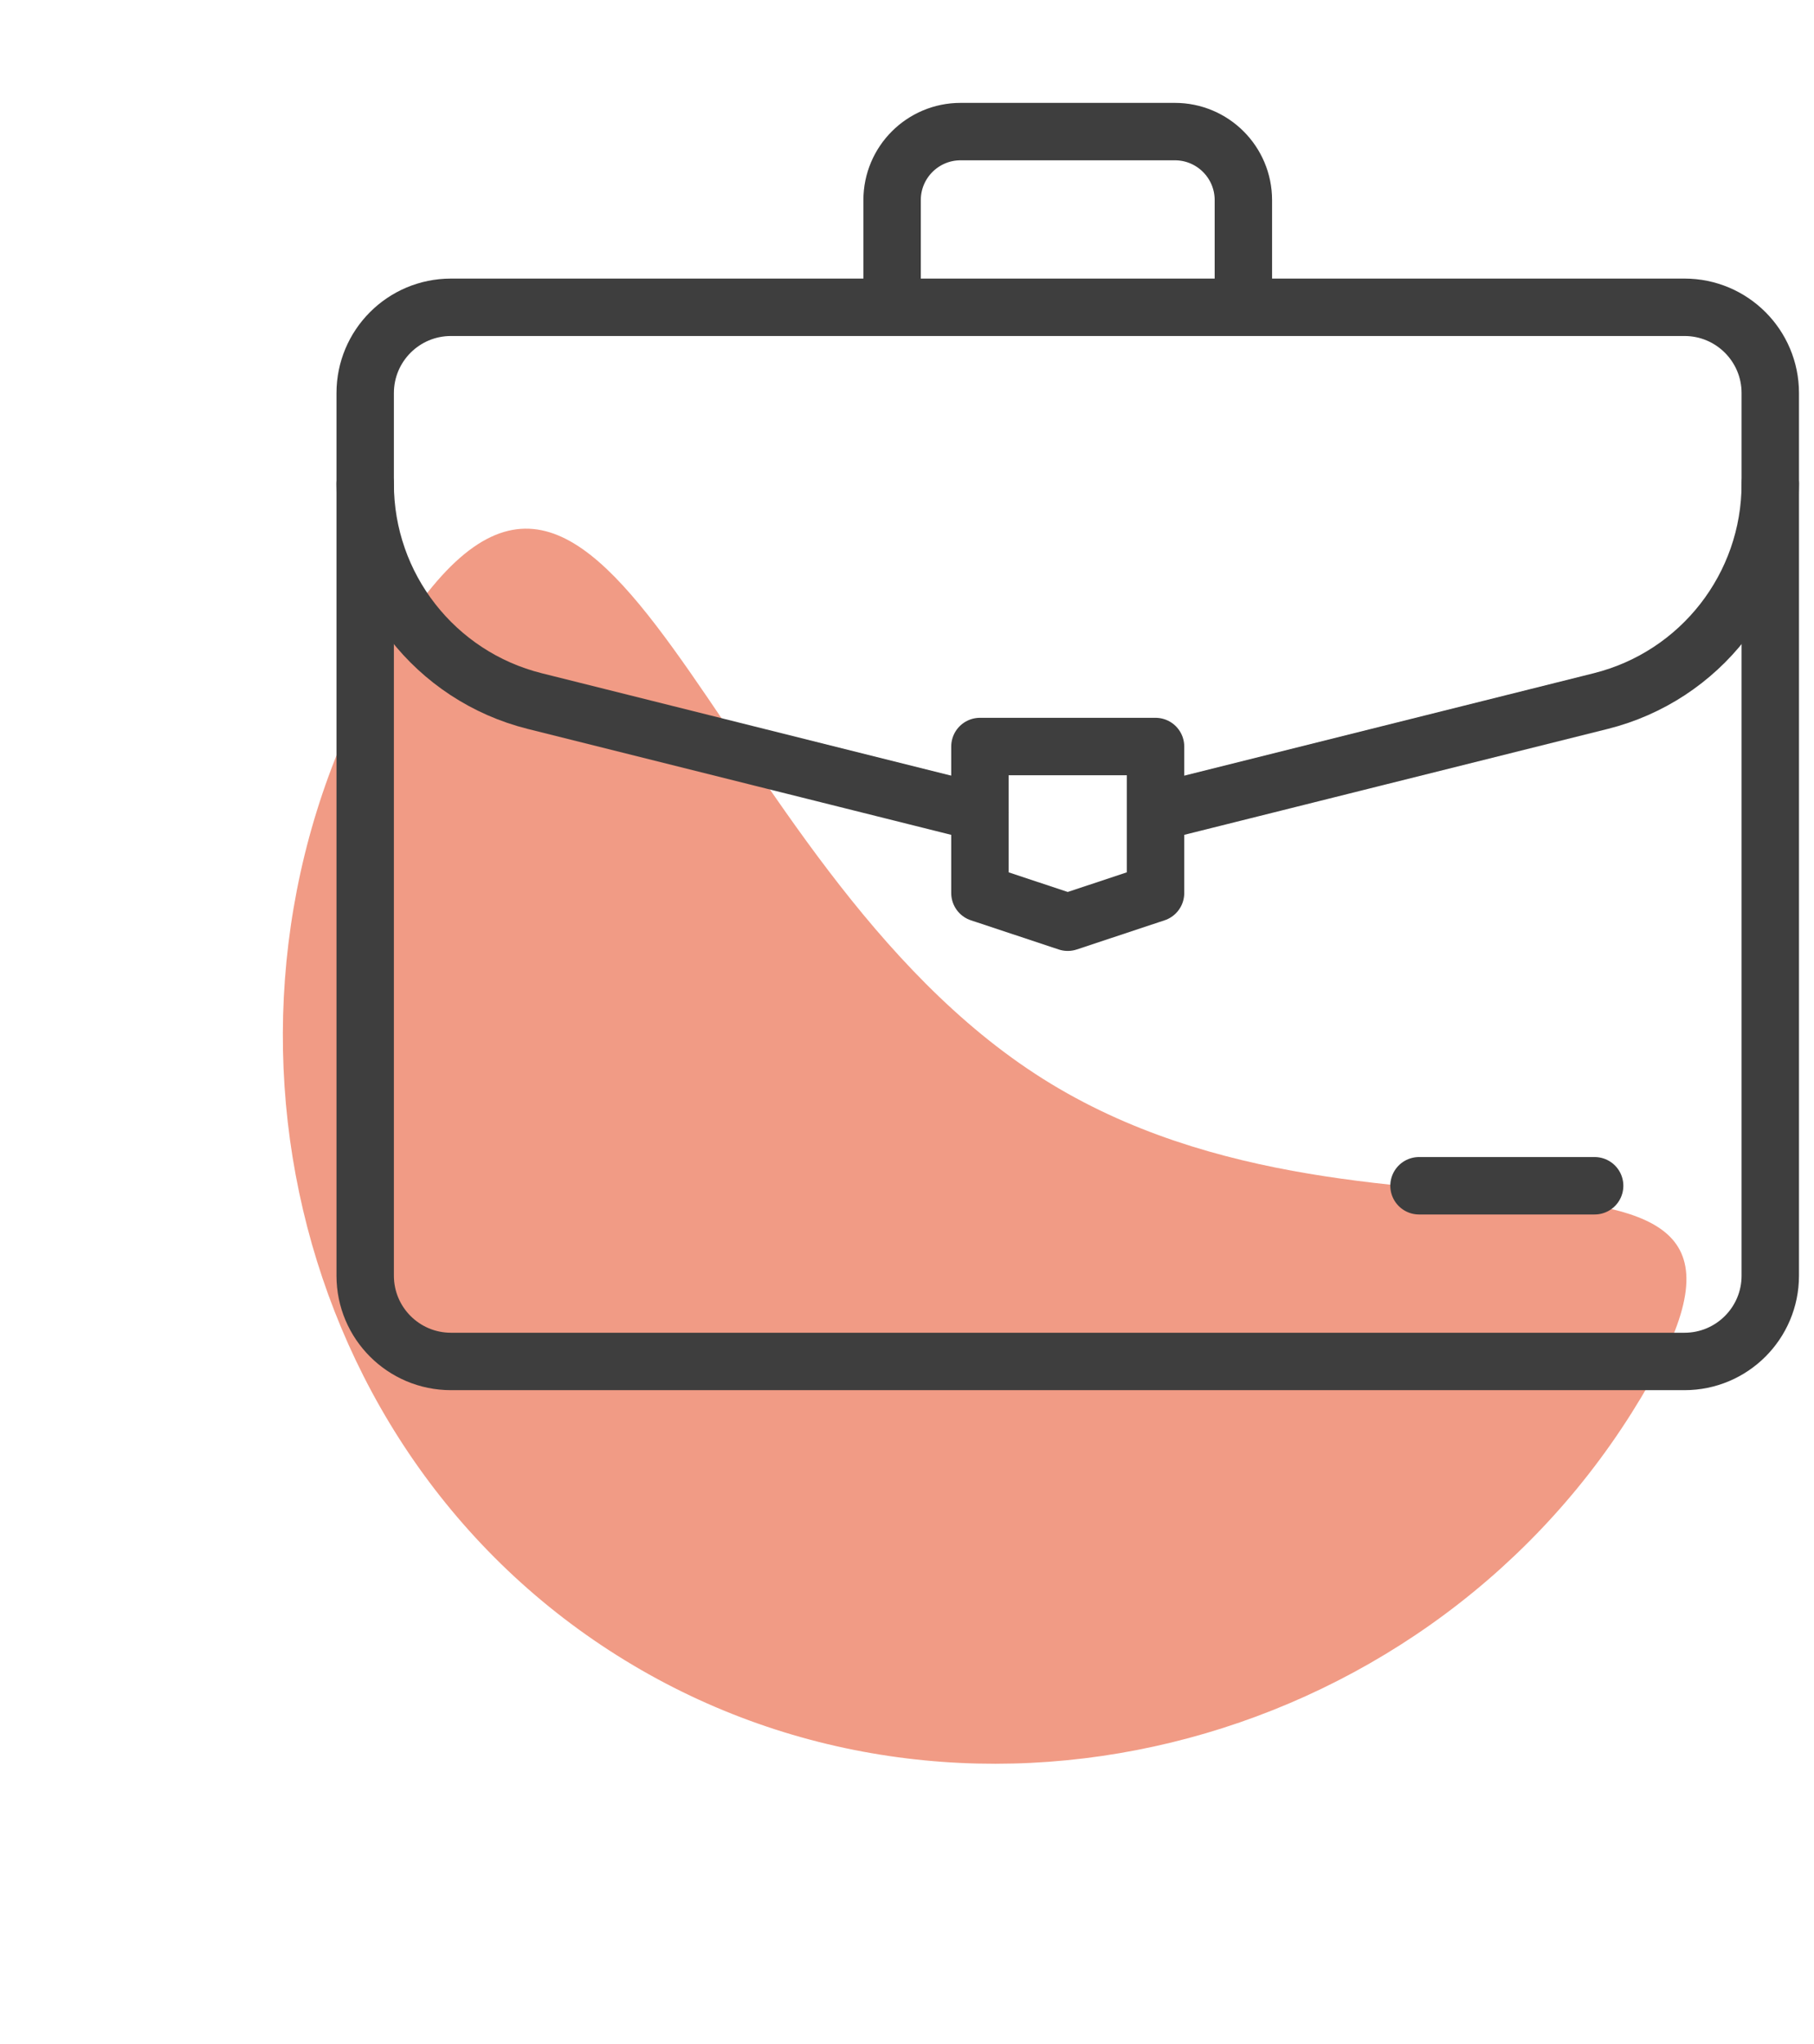
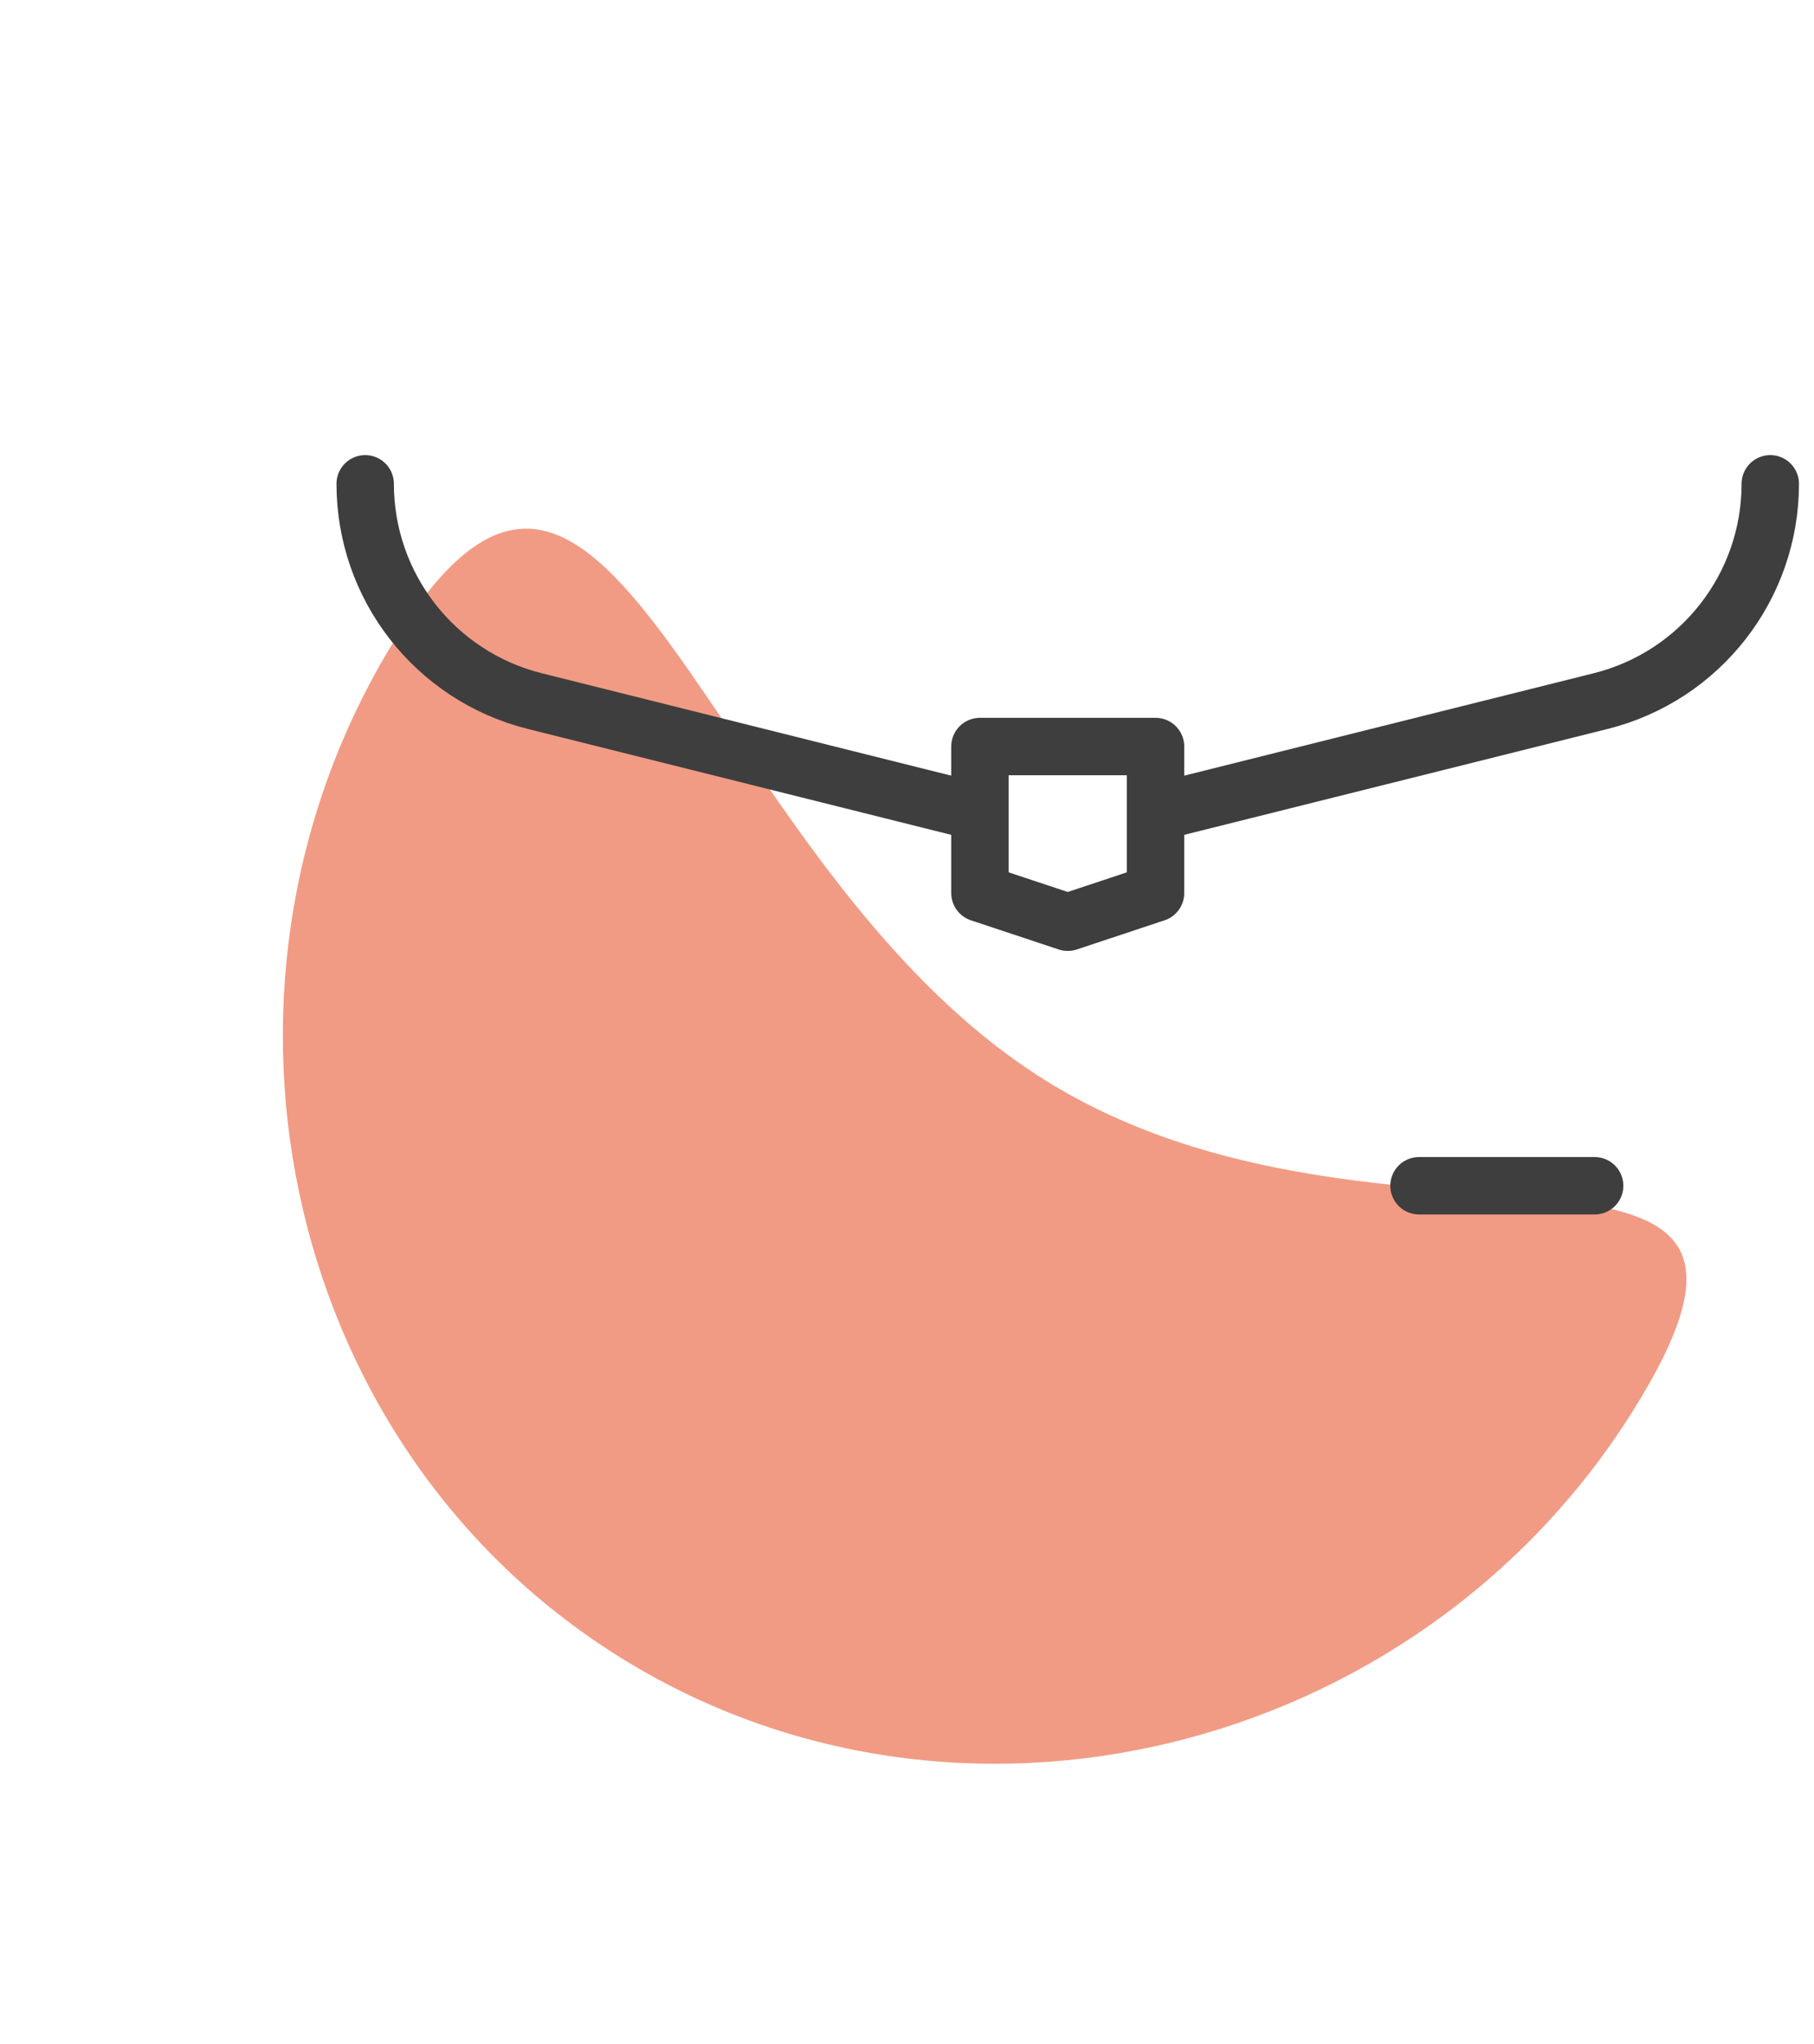
<svg xmlns="http://www.w3.org/2000/svg" width="79" height="89" viewBox="0 0 79 89" fill="none">
  <path d="M71.058 61.511C61.704 76.348 41.7 81.417 26.864 72.063C12.027 62.709 7.977 42.474 17.331 27.638C26.685 12.802 30.579 37.61 45.416 46.964C60.252 56.318 80.412 46.675 71.058 61.511Z" fill="#F19B85" />
-   <path d="M73.361 13.378H19.639C17.576 13.378 15.904 15.05 15.904 17.112V55.537C15.904 57.599 17.576 59.271 19.639 59.271H73.361C75.424 59.271 77.096 57.599 77.096 55.537V17.112C77.096 15.05 75.424 13.378 73.361 13.378Z" stroke="#3E3E3E" stroke-width="2.5" stroke-miterlimit="10" stroke-linecap="round" stroke-linejoin="round" />
  <path d="M50.324 35.369L69.71 30.522C74.05 29.437 77.096 25.537 77.096 21.063" stroke="#3E3E3E" stroke-width="2.5" stroke-miterlimit="10" stroke-linecap="round" stroke-linejoin="round" />
  <path d="M15.904 21.063C15.904 25.537 18.95 29.437 23.29 30.522L42.676 35.369" stroke="#3E3E3E" stroke-width="2.5" stroke-miterlimit="10" stroke-linecap="round" stroke-linejoin="round" />
  <path d="M50.324 32.5V38.879L46.5 40.149L42.676 38.879V32.5H50.324Z" stroke="#3E3E3E" stroke-width="2.5" stroke-miterlimit="10" stroke-linecap="round" stroke-linejoin="round" />
  <path d="M69.447 51.622H61.798" stroke="#3E3E3E" stroke-width="2.5" stroke-miterlimit="10" stroke-linecap="round" stroke-linejoin="round" />
-   <path d="M54.149 13.378V8.712C54.149 7.064 52.813 5.729 51.166 5.729H41.834C40.187 5.729 38.851 7.064 38.851 8.712V13.378" stroke="#3E3E3E" stroke-width="2.5" stroke-miterlimit="10" stroke-linejoin="round" />
</svg>